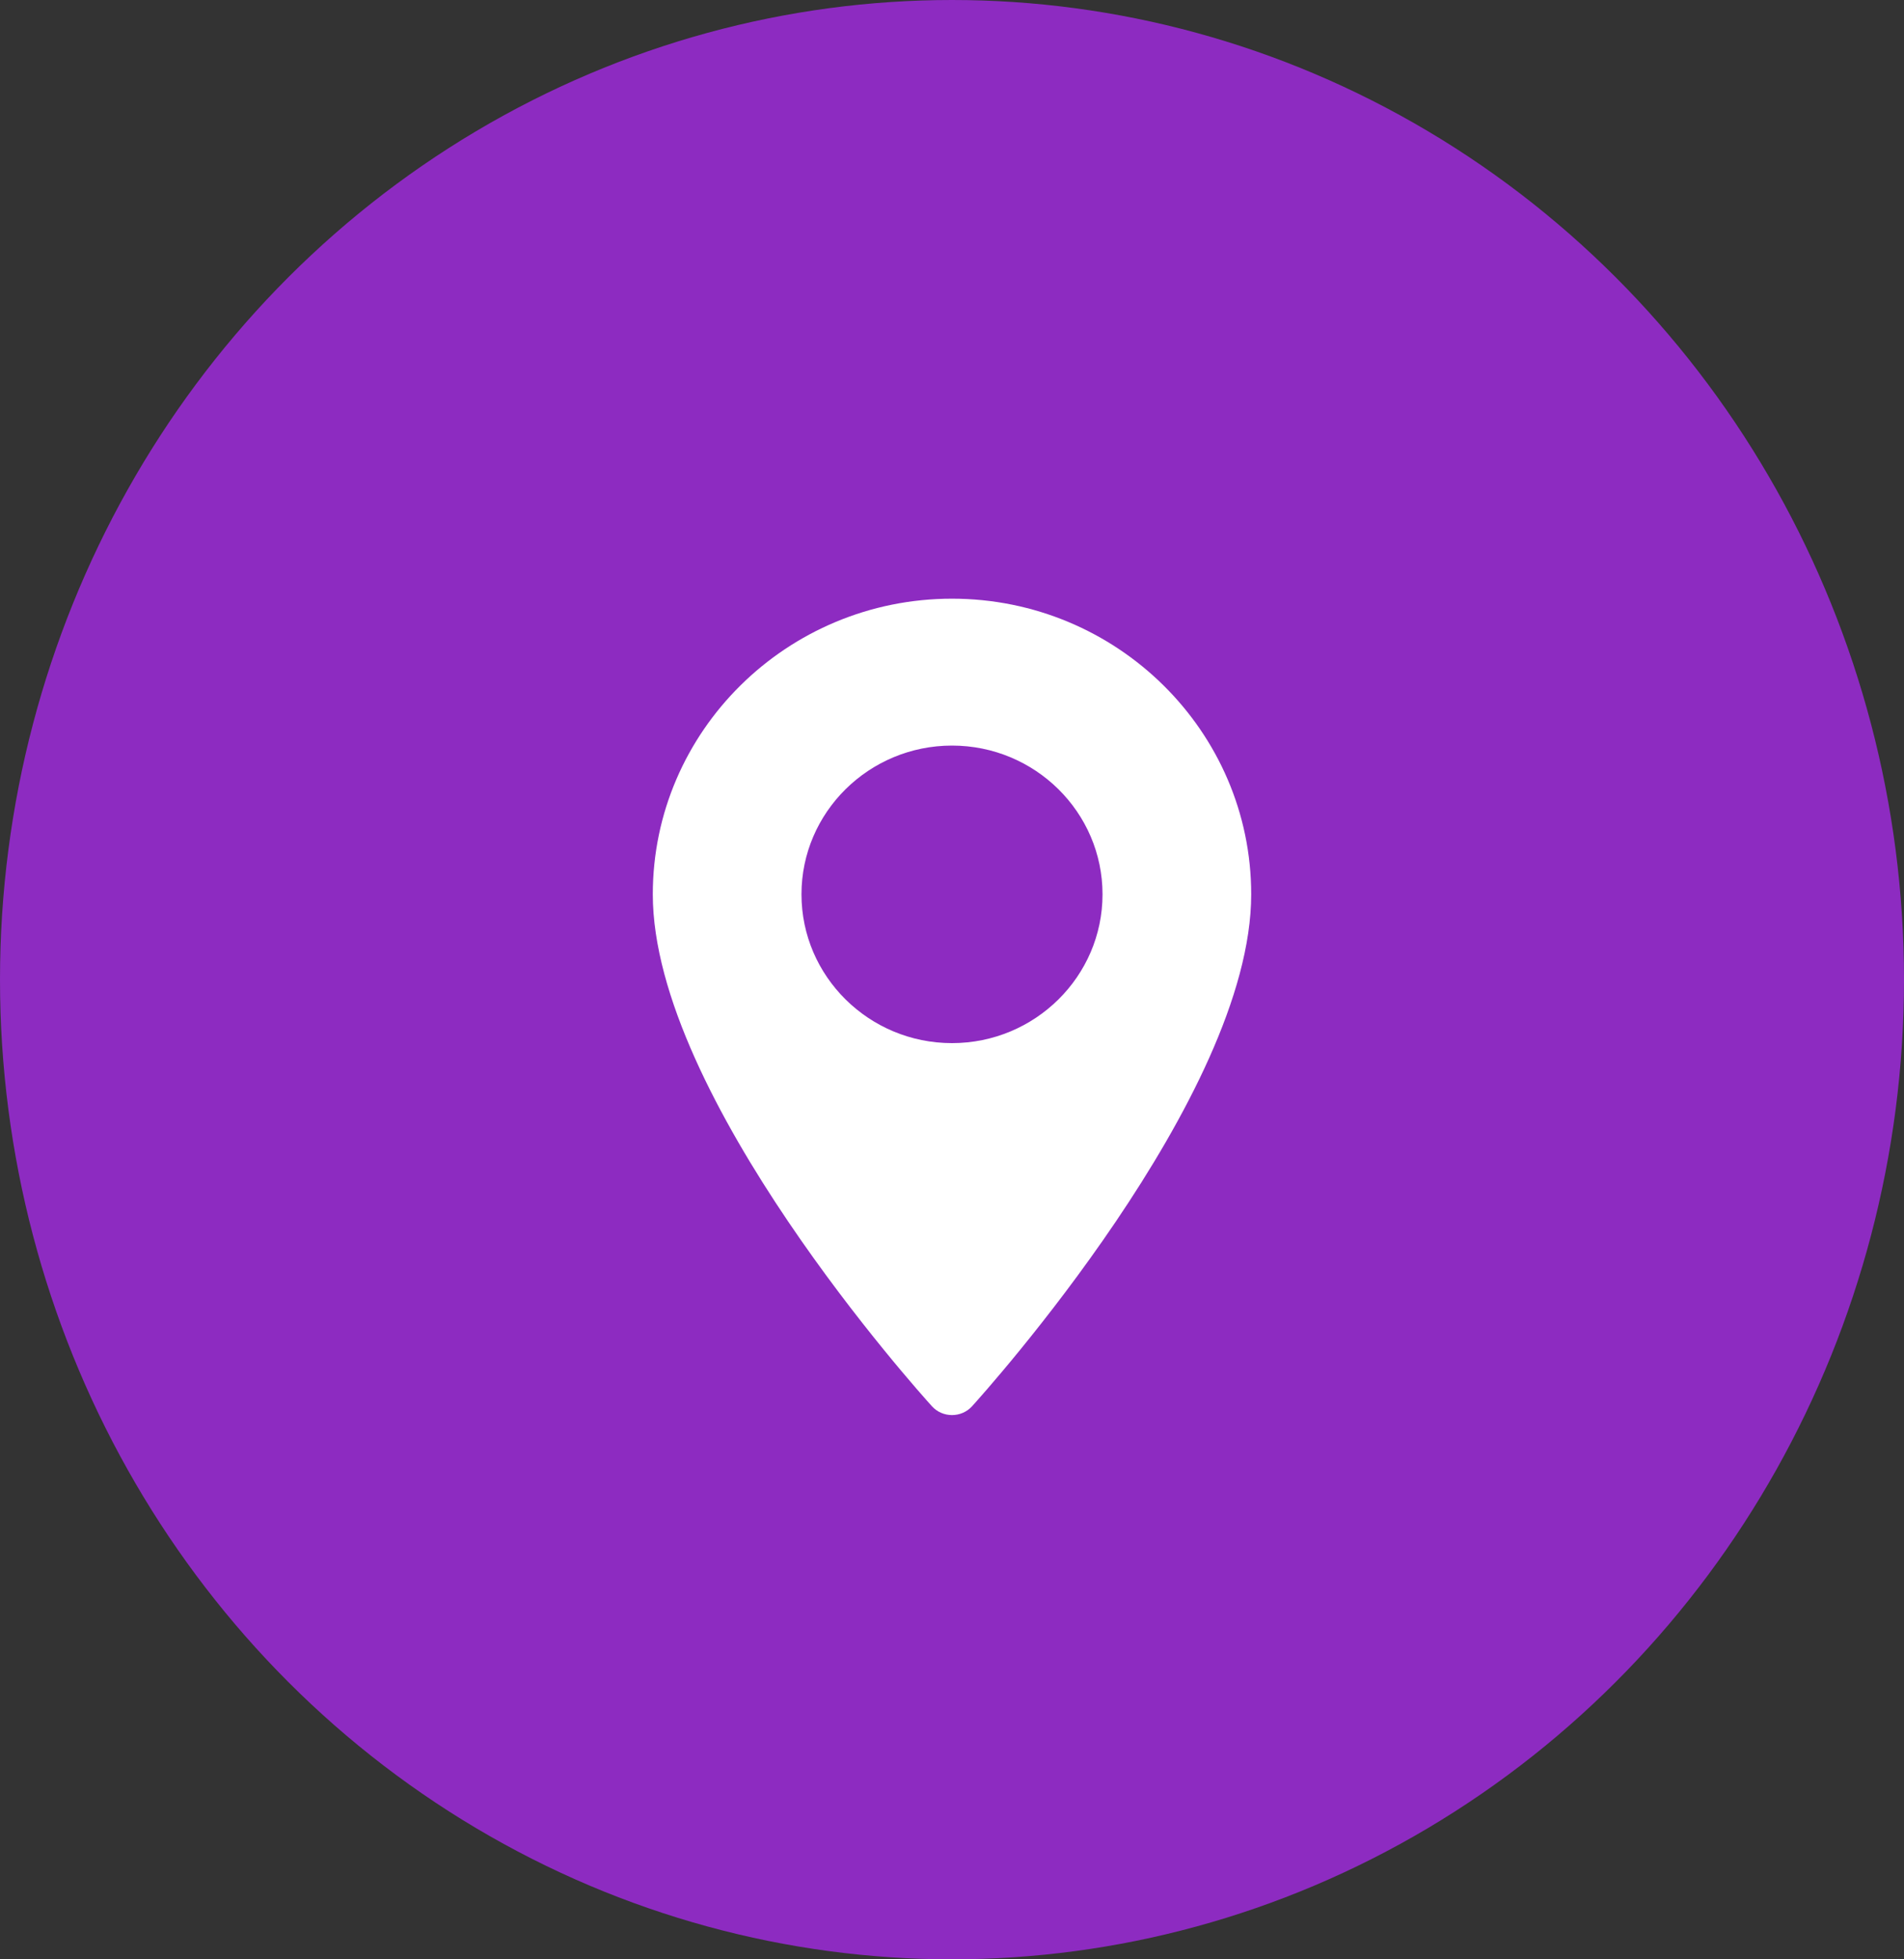
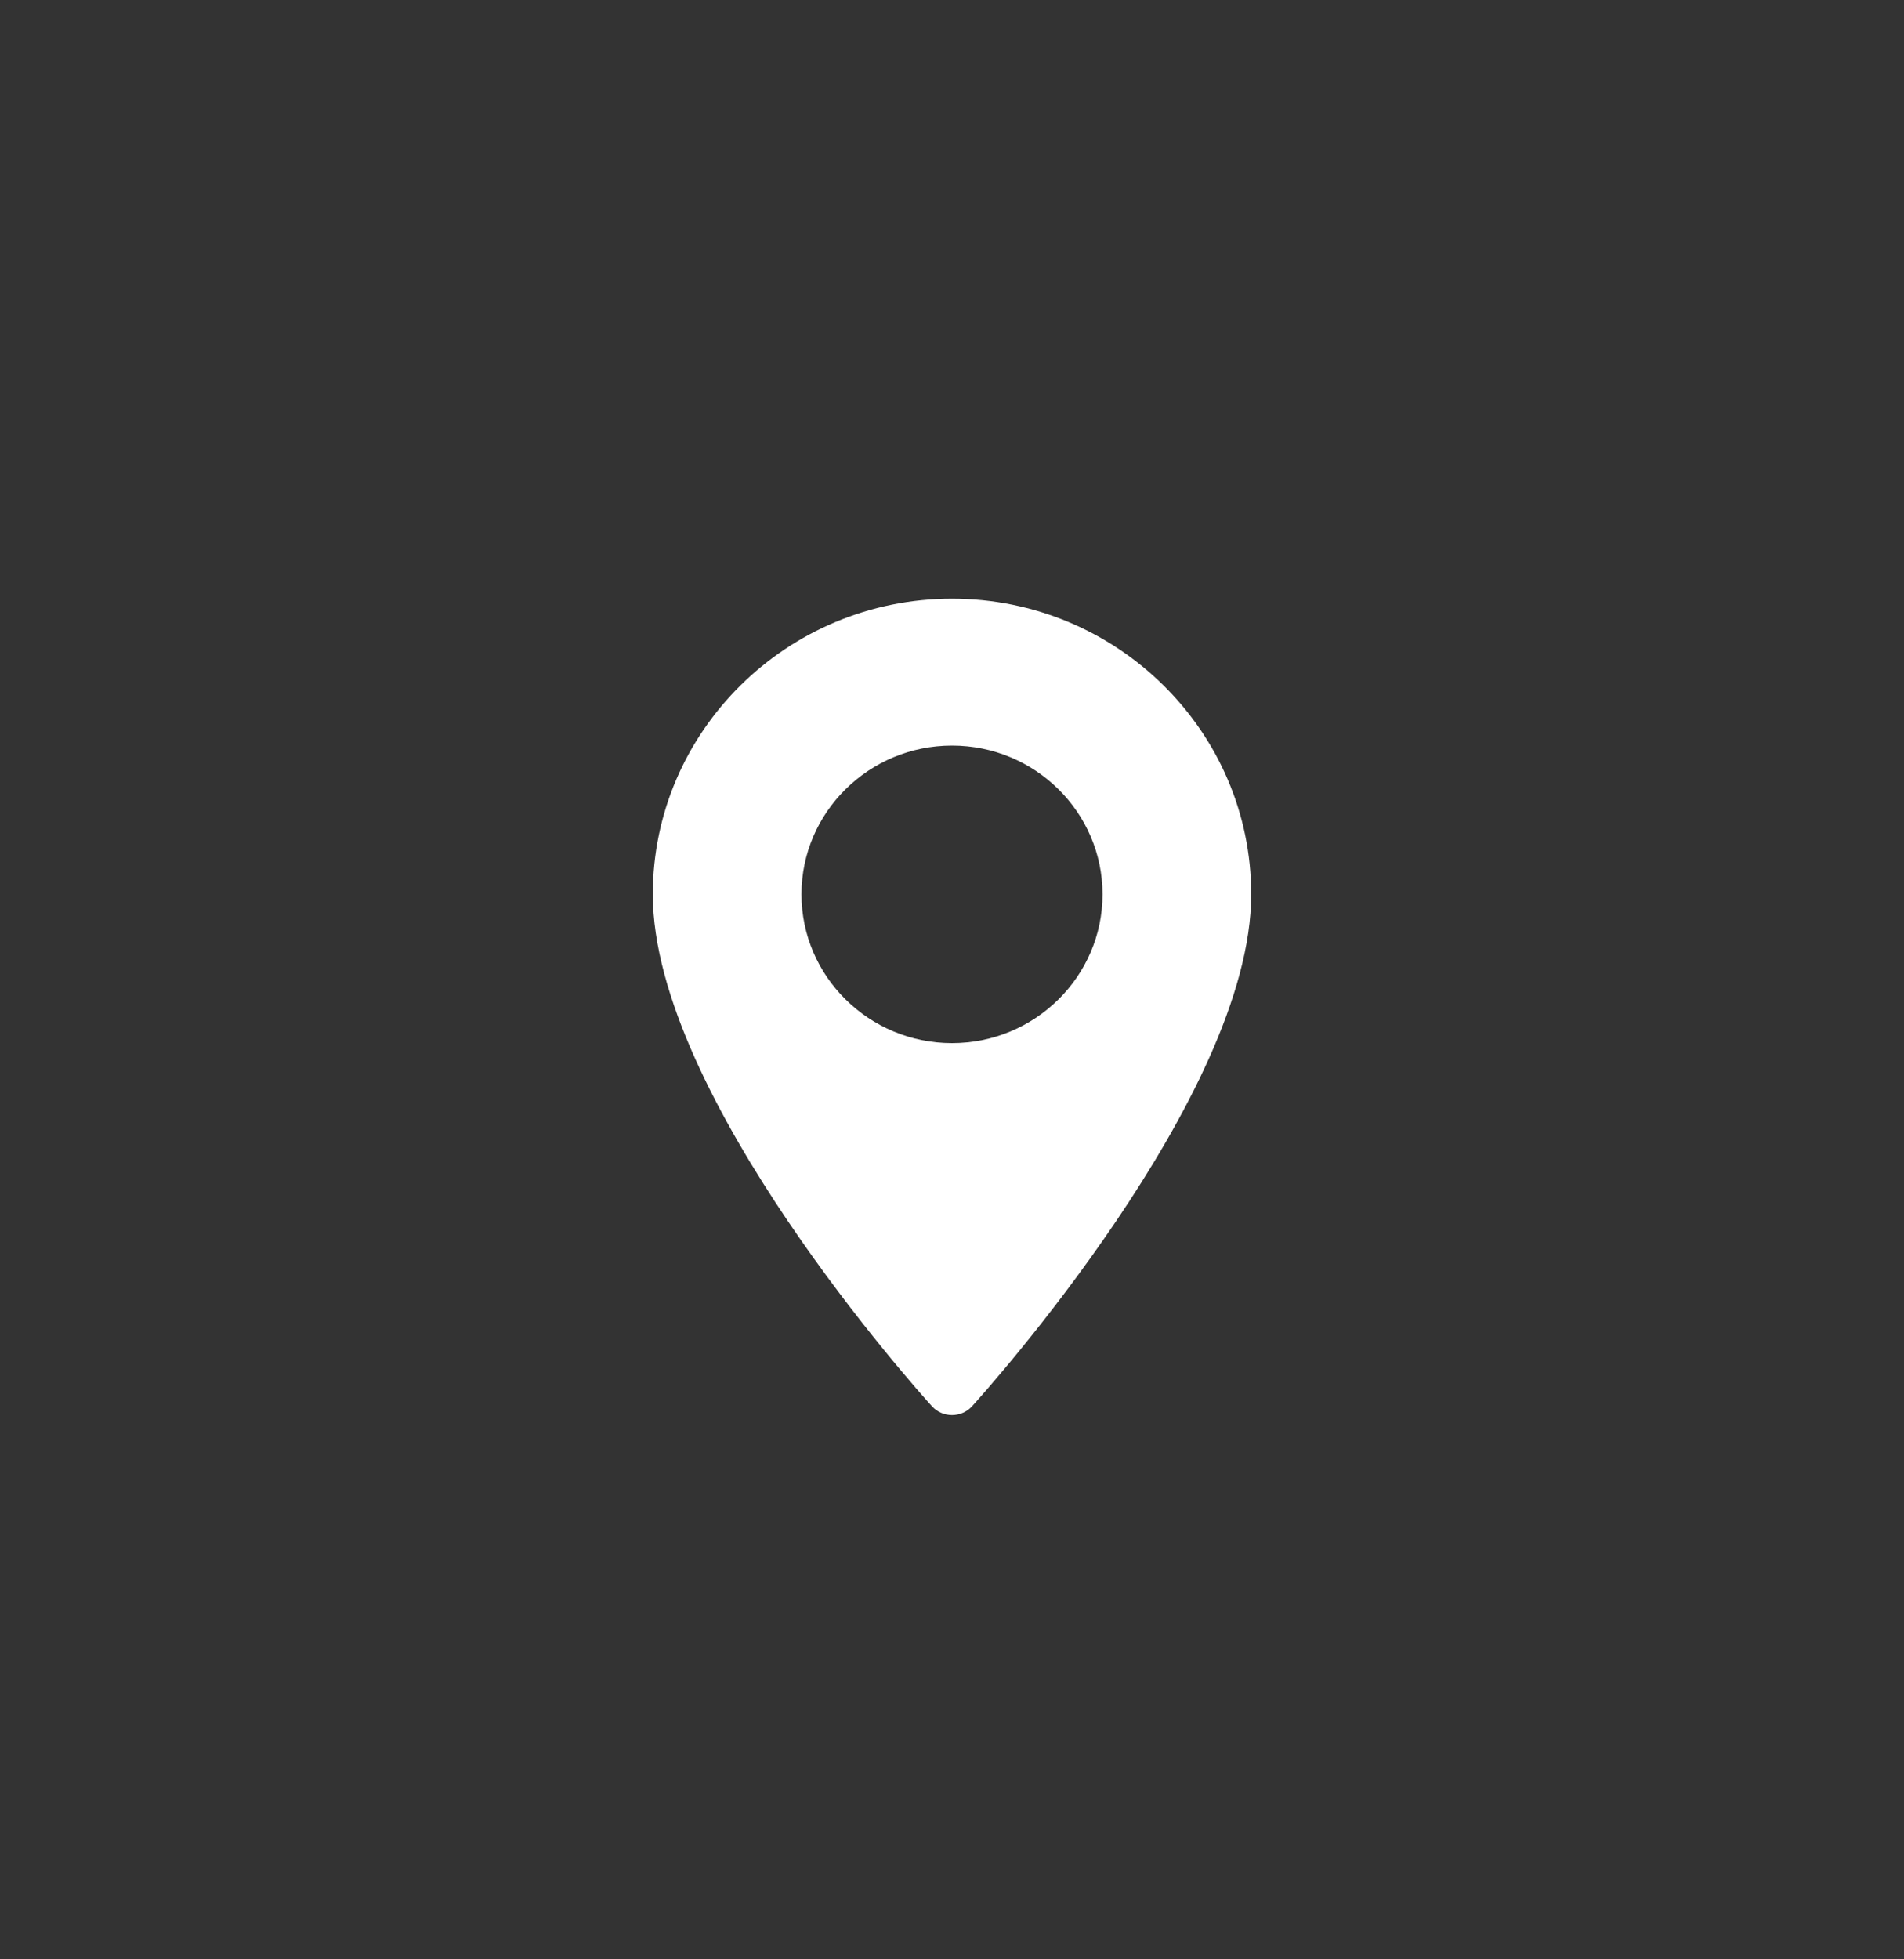
<svg xmlns="http://www.w3.org/2000/svg" width="35" height="36" viewBox="0 0 35 36" fill="none">
  <rect x="0" y="0" width="35" height="36" fill="#333333" stroke="none" />
-   <ellipse cx="17.5" cy="18" rx="17.5" ry="18" fill="#8D2BC1" />
  <path d="M17.5 11C14.467 11 12 13.437 12 16.432C12 20.15 16.922 25.607 17.131 25.838C17.328 26.054 17.672 26.054 17.869 25.838C18.078 25.607 23 20.15 23 16.432C23 13.437 20.533 11 17.5 11ZM17.5 19.166C15.974 19.166 14.733 17.939 14.733 16.432C14.733 14.925 15.974 13.699 17.5 13.699C19.026 13.699 20.267 14.925 20.267 16.432C20.267 17.939 19.026 19.166 17.5 19.166Z" fill="white" />
</svg>